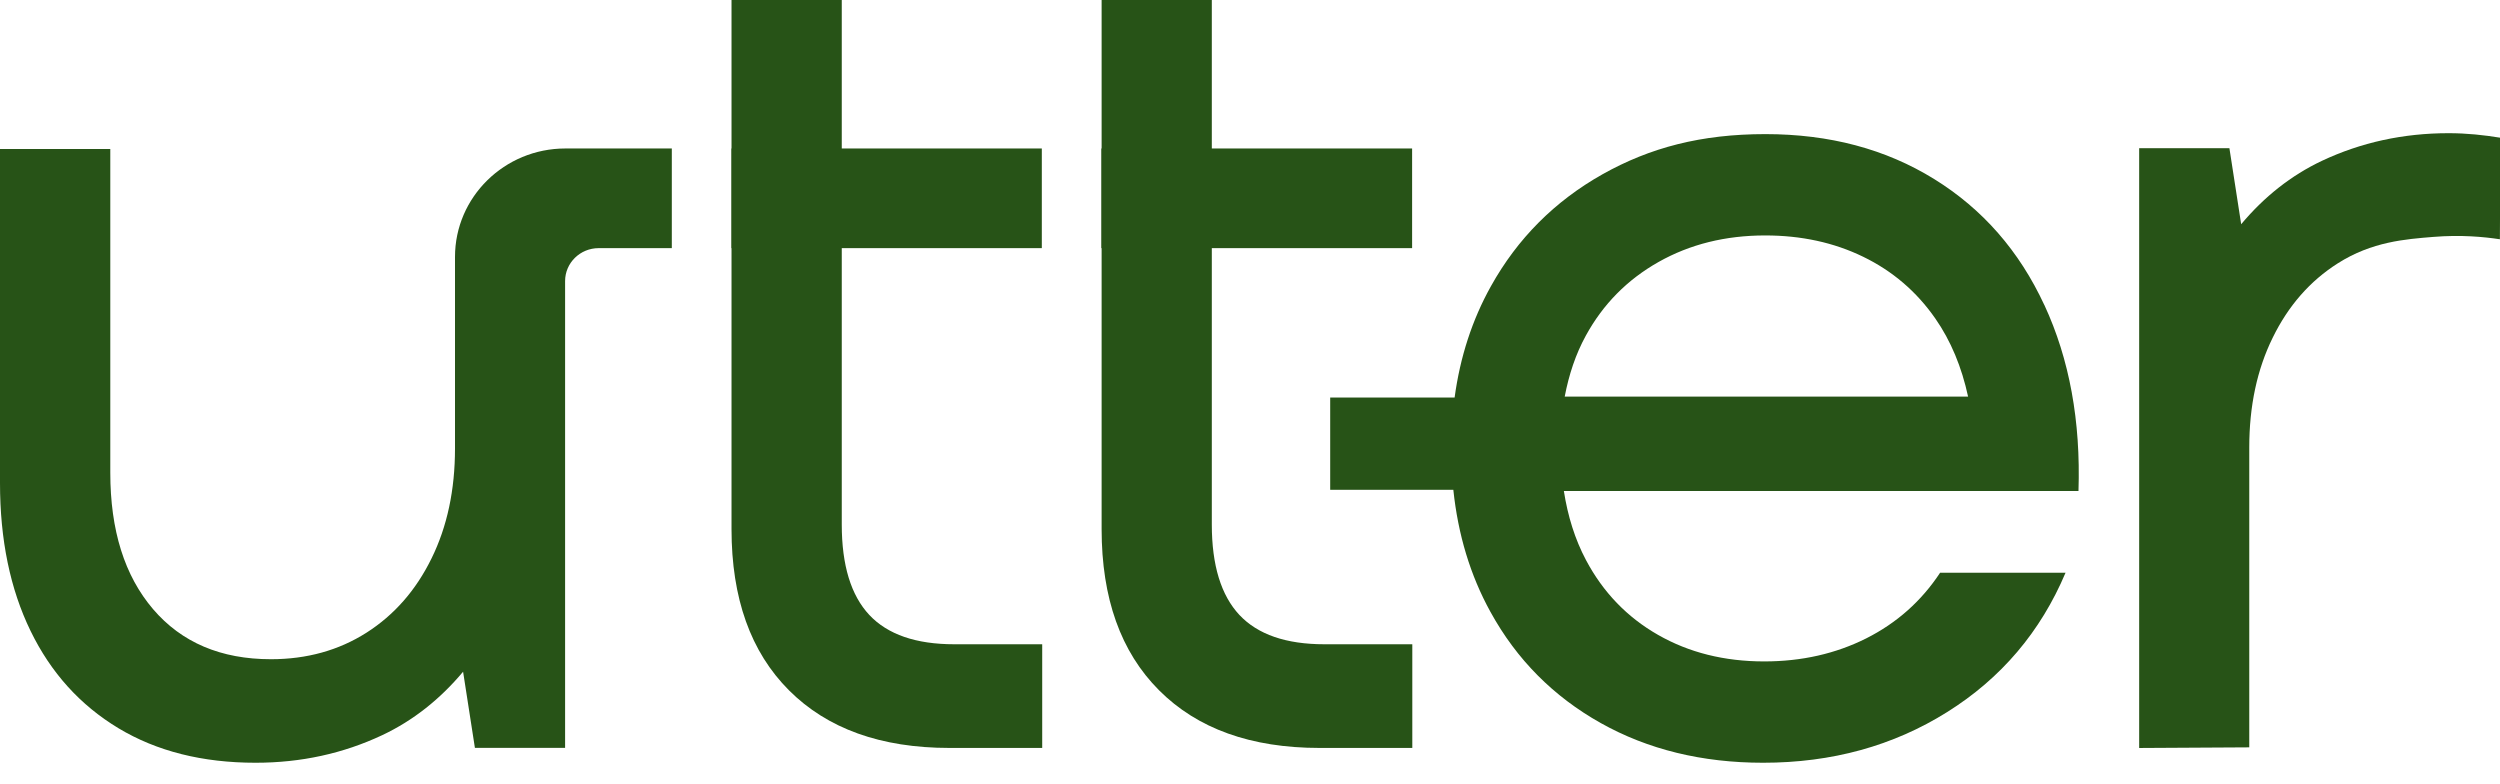
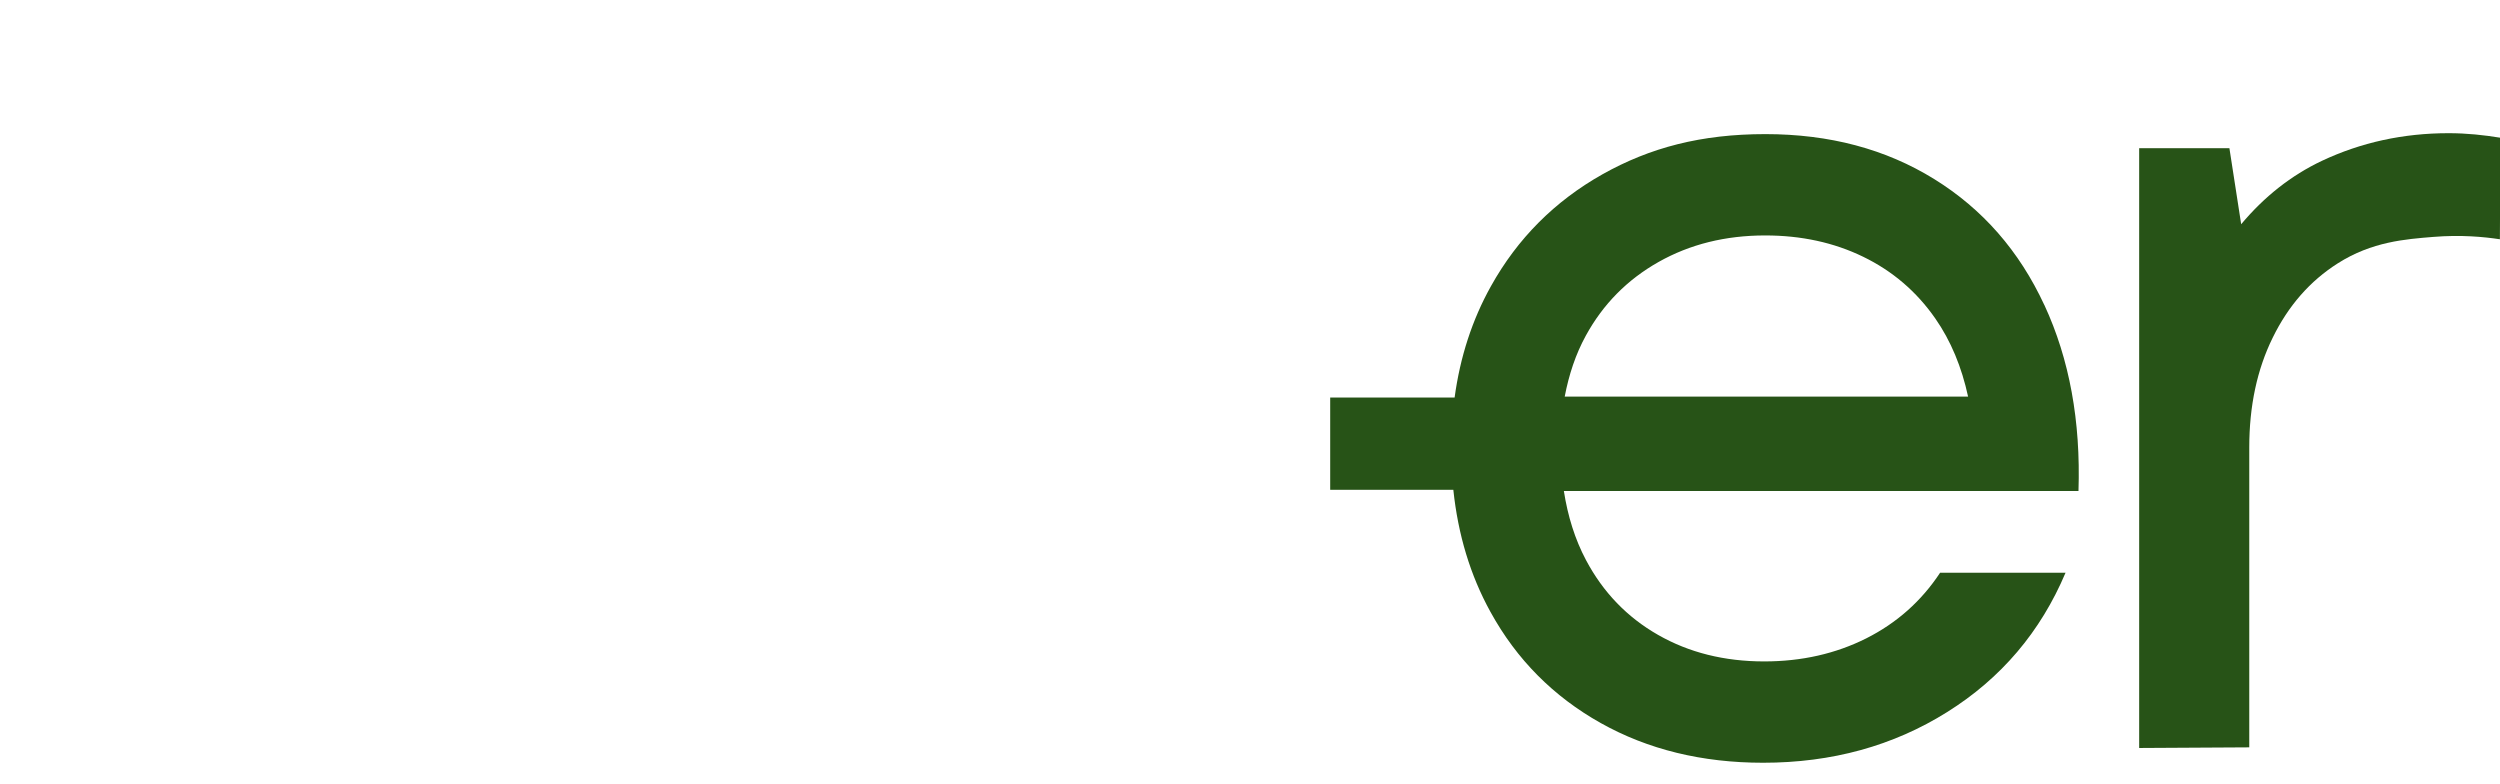
<svg xmlns="http://www.w3.org/2000/svg" fill="none" height="100%" overflow="visible" preserveAspectRatio="none" style="display: block;" viewBox="0 0 51 16" width="100%">
  <g id="Logo">
-     <path d="M19.468 13.143C18.686 13.143 18.108 12.943 17.734 12.545C17.36 12.145 17.172 11.531 17.172 10.701V0H14.923V10.794C14.923 12.204 15.313 13.299 16.095 14.082C16.877 14.865 17.969 15.258 19.371 15.258H21.261V13.143H19.466H19.468Z" fill="#275317" />
-     <path d="M27.018 13.143C26.236 13.143 25.658 12.943 25.284 12.545C24.91 12.145 24.721 11.531 24.721 10.701V0H22.473V10.794C22.473 12.204 22.863 13.299 23.645 14.082C24.426 14.865 25.519 15.258 26.921 15.258H28.811V13.143H27.016H27.018Z" fill="#275317" />
-     <path d="M13.707 3.029H11.534C10.291 3.029 9.282 4.02 9.282 5.241V9.148C9.282 9.994 9.123 10.743 8.803 11.392C8.485 12.042 8.041 12.547 7.476 12.907C6.91 13.267 6.26 13.448 5.527 13.448C4.506 13.448 3.705 13.107 3.123 12.427C2.541 11.746 2.25 10.819 2.25 9.643V3.04H0V9.853C0 11.011 0.208 12.017 0.623 12.87C1.038 13.724 1.635 14.385 2.417 14.856C3.199 15.326 4.13 15.56 5.214 15.56C6.14 15.56 7.001 15.372 7.798 14.997C8.429 14.699 8.976 14.265 9.447 13.703L9.688 15.256H11.528V5.734C11.528 5.363 11.835 5.062 12.213 5.062H13.705V3.029H13.707Z" fill="#275317" />
-     <path d="M28.807 3.029H22.469V5.062H28.807V3.029Z" fill="#275317" />
-     <path d="M21.253 3.029H14.923V5.062H21.253V3.029Z" fill="#275317" />
    <path d="M41.705 6.224C41.194 5.121 40.446 4.264 39.456 3.652C38.467 3.04 37.321 2.736 36.013 2.736C34.706 2.736 33.66 3.01 32.688 3.557C31.716 4.105 30.958 4.865 30.417 5.835C30.031 6.525 29.786 7.285 29.674 8.11H27.136V9.992H29.648C29.744 10.906 29.994 11.737 30.405 12.482C30.939 13.454 31.689 14.208 32.653 14.749C33.617 15.29 34.723 15.56 35.967 15.56C37.369 15.56 38.622 15.216 39.722 14.526C40.822 13.838 41.627 12.89 42.137 11.684H39.578C39.196 12.263 38.694 12.709 38.071 13.023C37.449 13.335 36.756 13.493 35.99 13.493C35.177 13.493 34.455 13.312 33.825 12.952C33.194 12.592 32.704 12.084 32.355 11.427C32.128 11 31.982 10.527 31.903 10.017H42.401C42.448 8.592 42.217 7.327 41.706 6.224H41.705ZM33.835 5.344C34.473 4.984 35.198 4.803 36.011 4.803C36.744 4.803 37.41 4.947 38.007 5.237C38.605 5.527 39.096 5.946 39.478 6.494C39.798 6.953 40.019 7.489 40.149 8.091H31.92C32.005 7.645 32.143 7.226 32.351 6.847C32.702 6.205 33.197 5.704 33.835 5.344Z" fill="#275317" />
    <path d="M51.01 2.81C50.672 2.755 50.325 2.717 49.951 2.717C49.028 2.717 48.166 2.905 47.369 3.28C46.739 3.578 46.191 4.012 45.72 4.574L45.48 3.023H43.639V15.259L45.885 15.246V9.129C45.885 8.283 46.044 7.536 46.364 6.887C46.682 6.237 47.124 5.732 47.691 5.372C48.389 4.928 49.074 4.879 49.639 4.833C50.199 4.787 50.67 4.831 50.998 4.881C51.002 4.191 51.006 3.501 51.008 2.814L51.01 2.81Z" fill="#275317" />
  </g>
</svg>